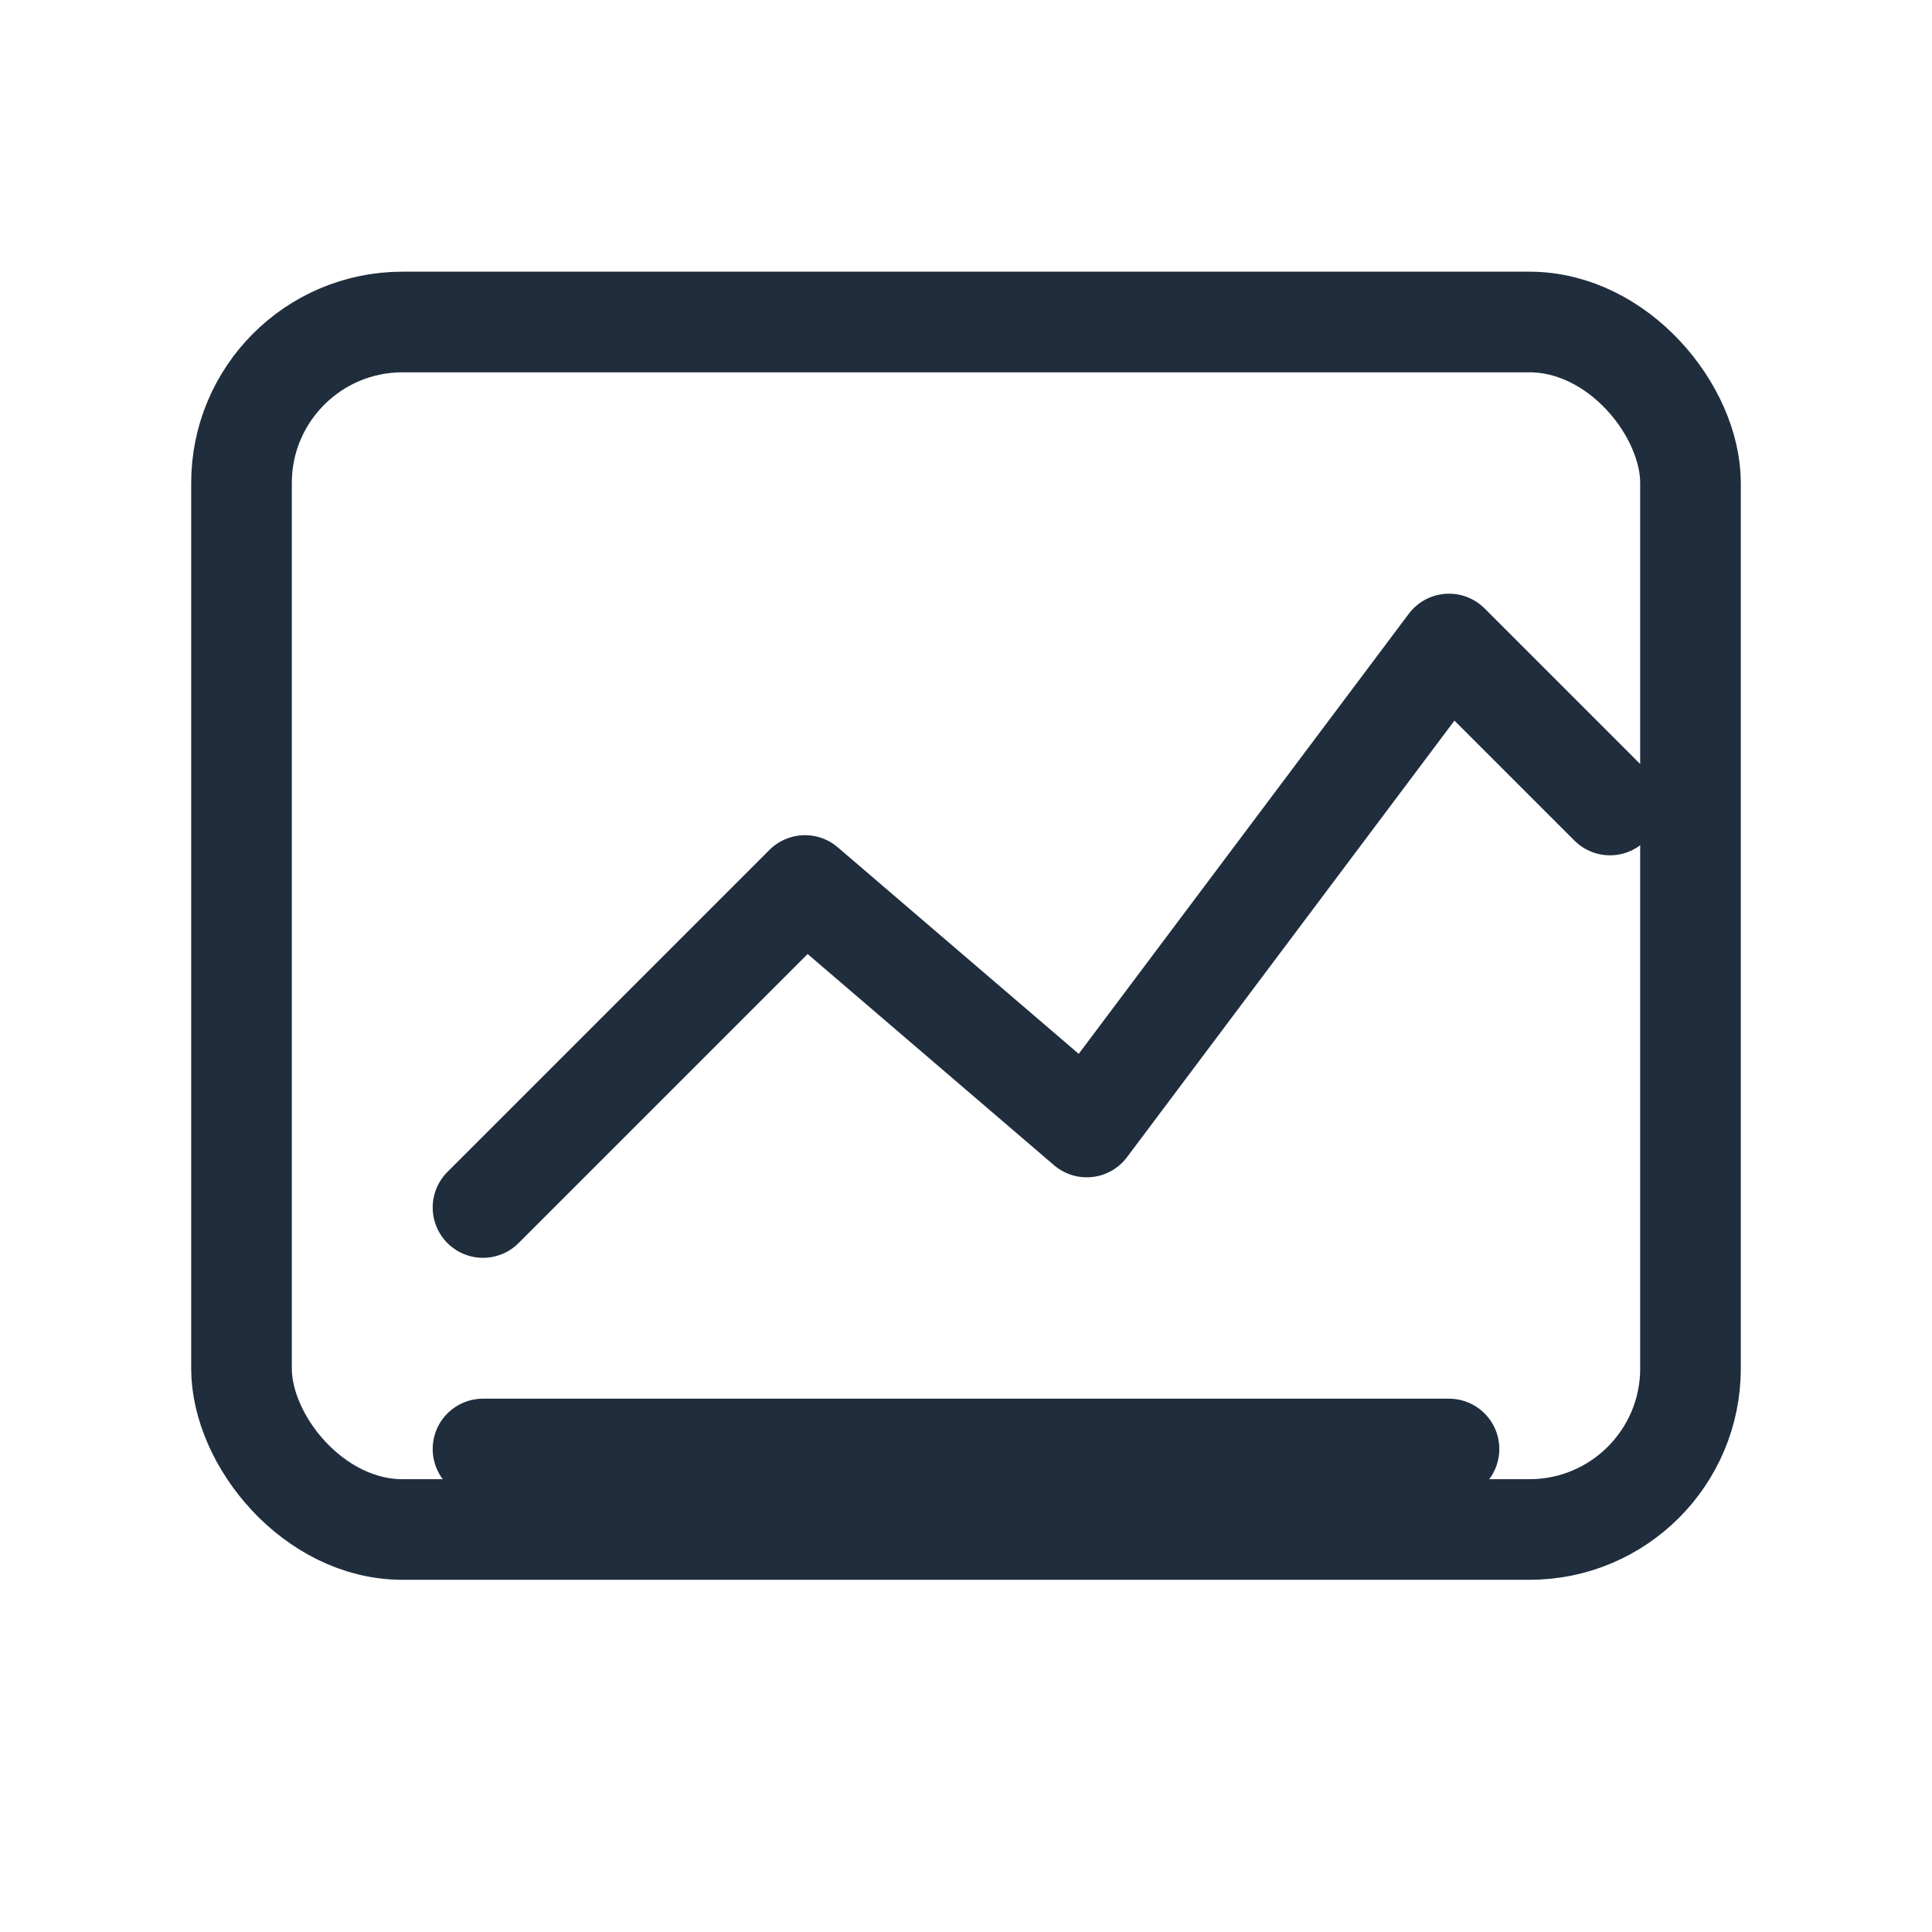
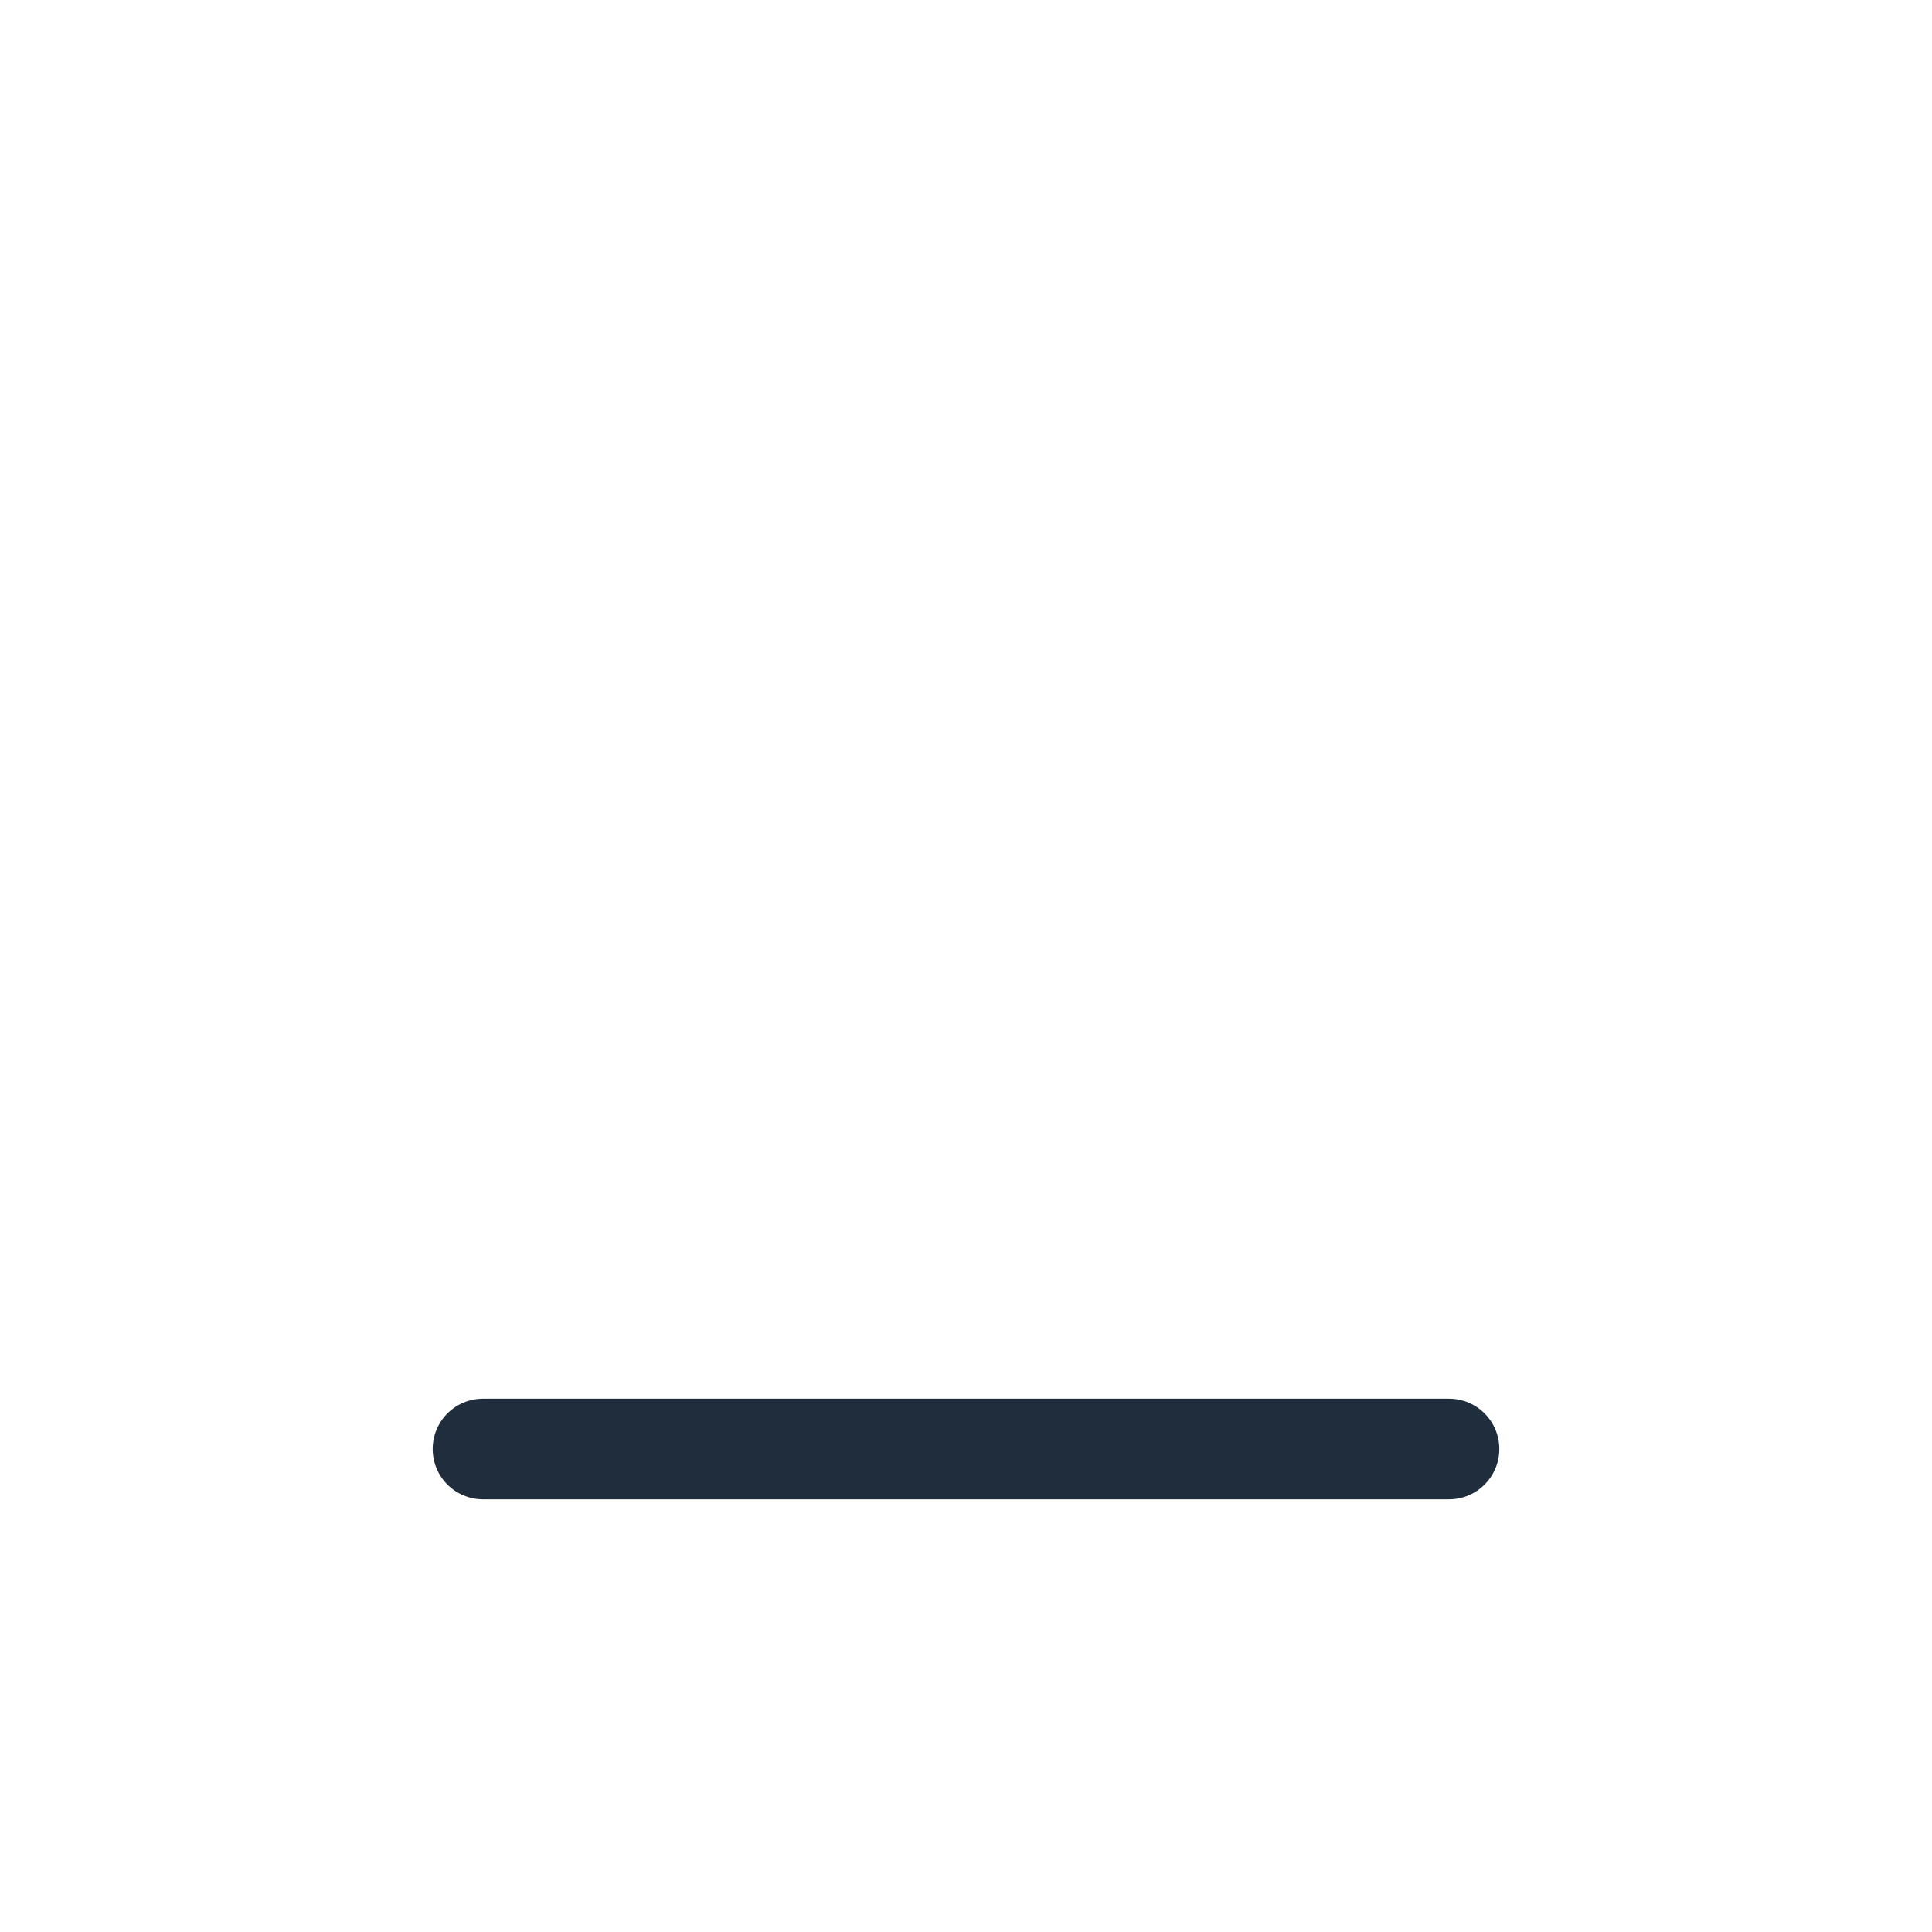
<svg xmlns="http://www.w3.org/2000/svg" viewBox="0 0 48 48" fill="none" stroke="#1f2d3d" stroke-width="2.5" stroke-linecap="round" stroke-linejoin="round" aria-hidden="true">
-   <rect x="6" y="8" width="36" height="30" rx="4" />
-   <path d="M12 30l8-8 7 6 9-12 4 4" />
  <path d="M12 36h24" />
</svg>